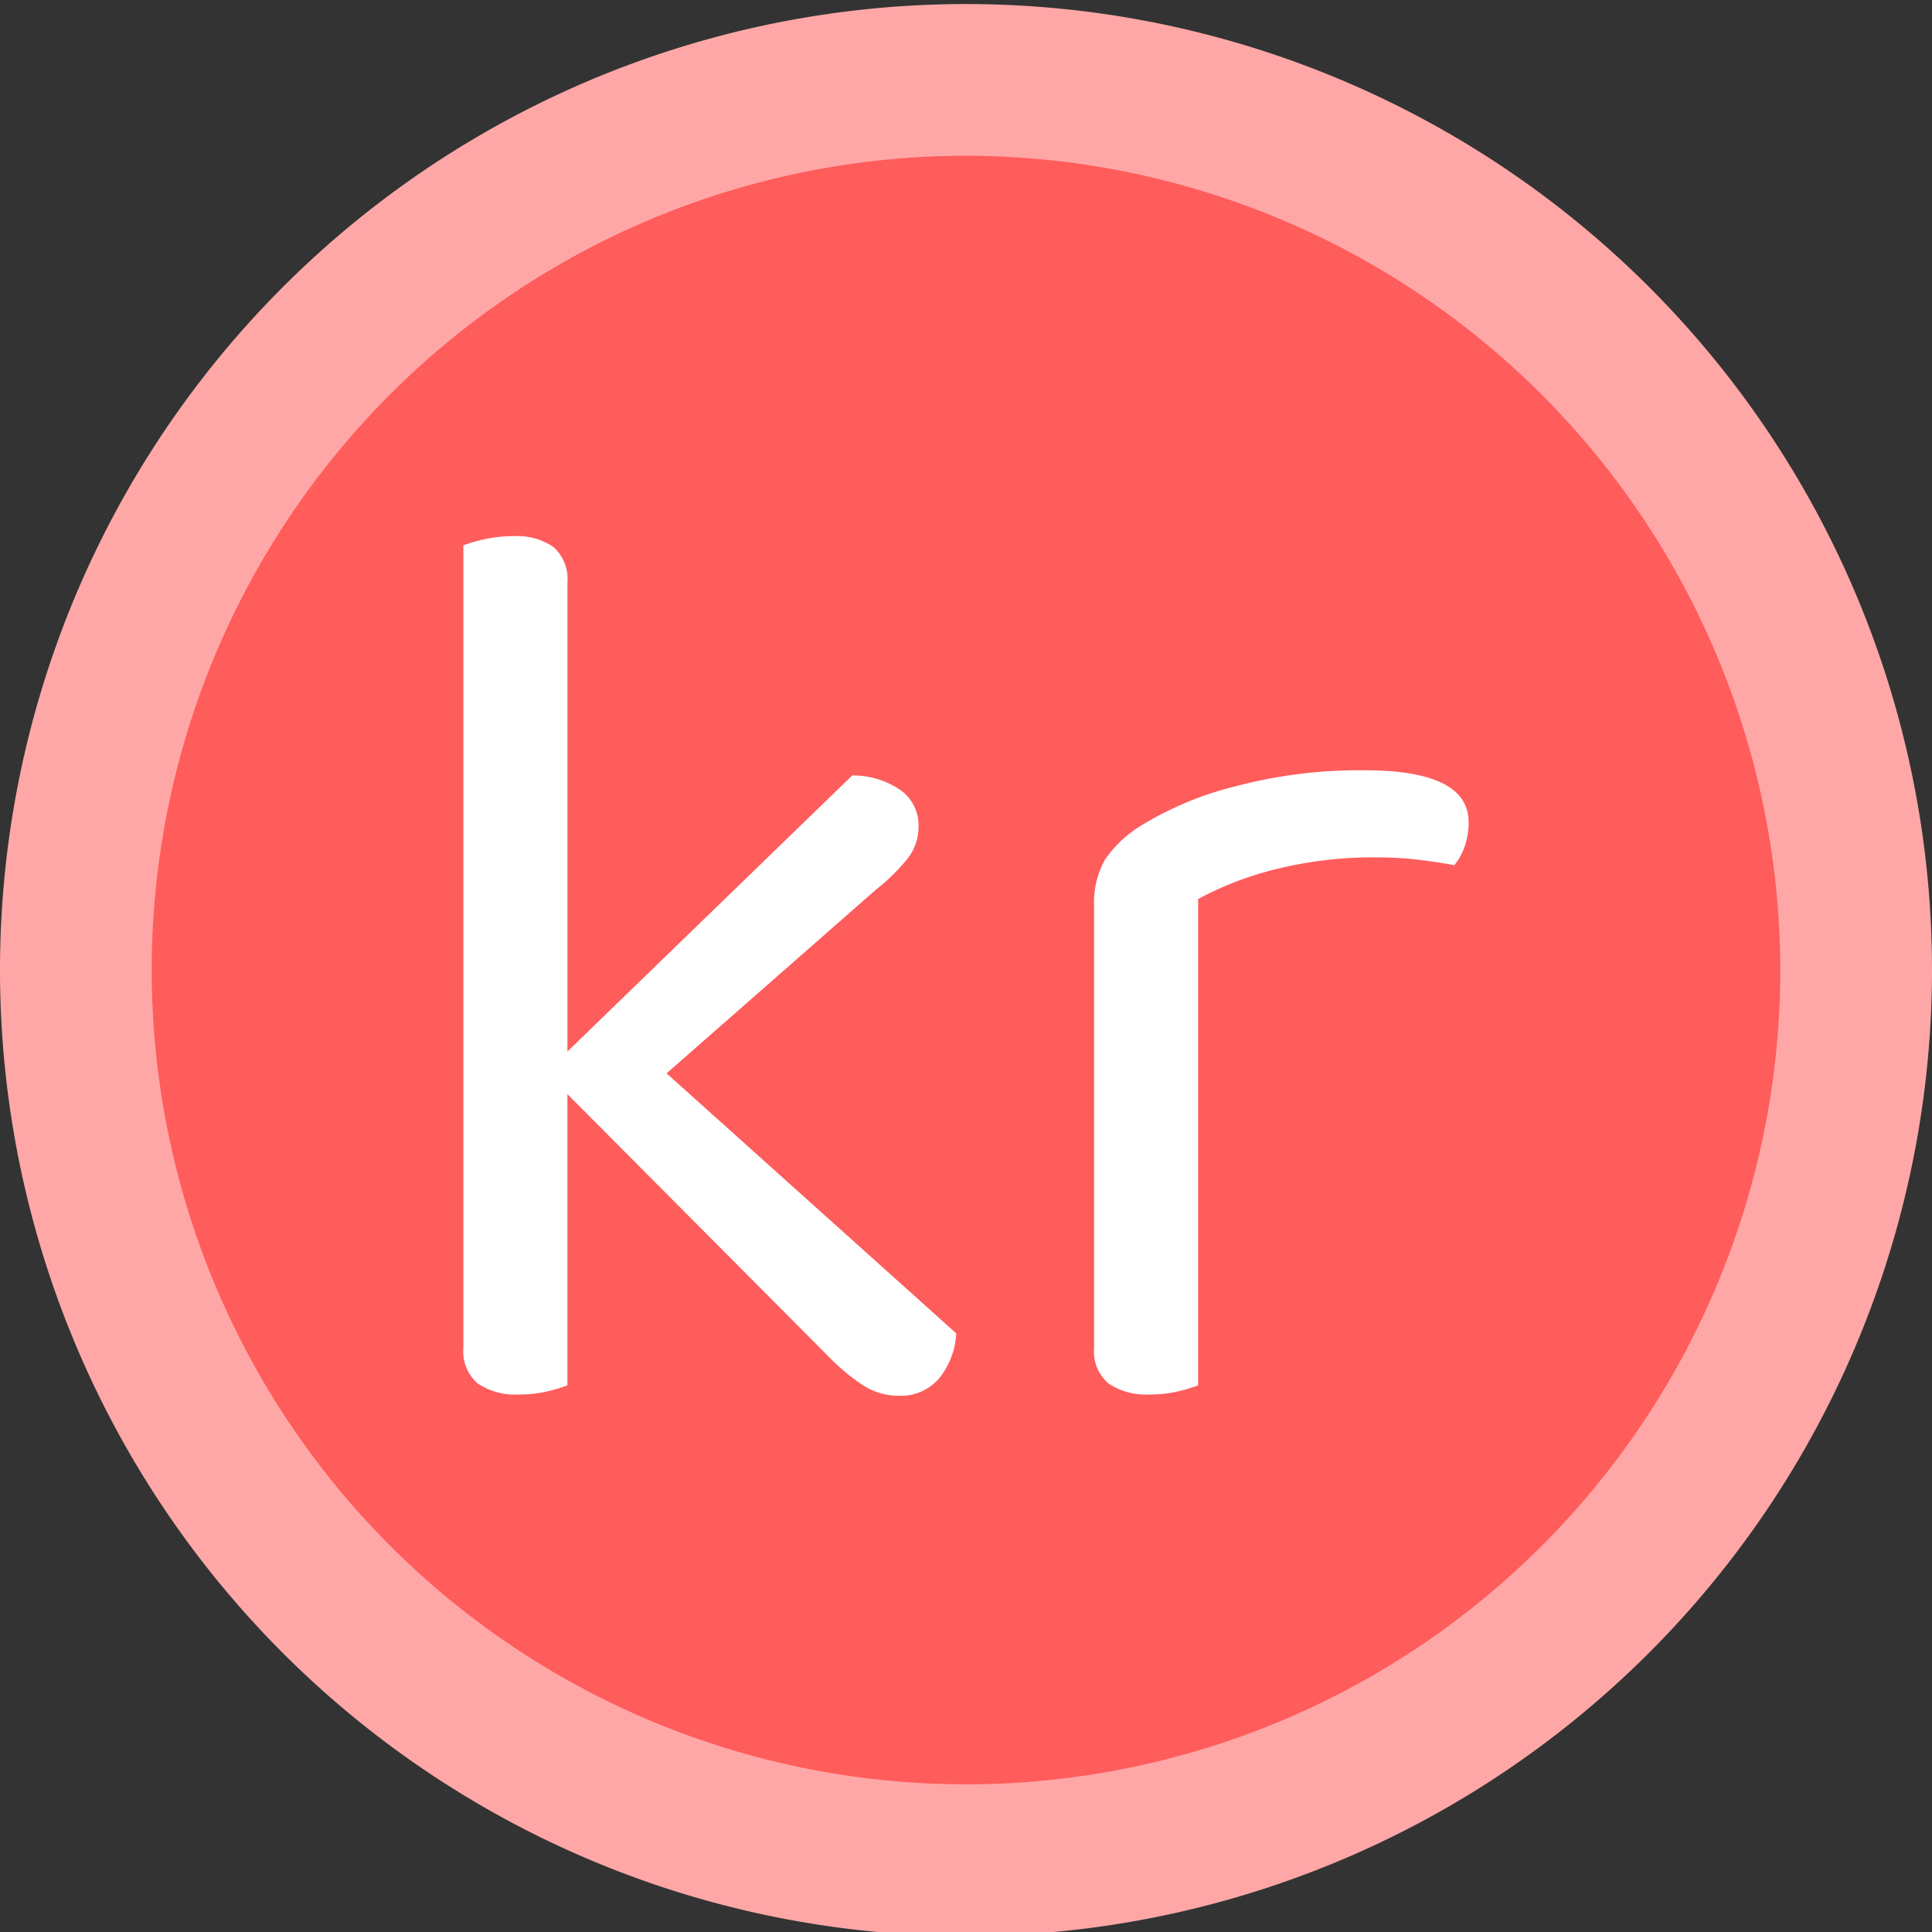
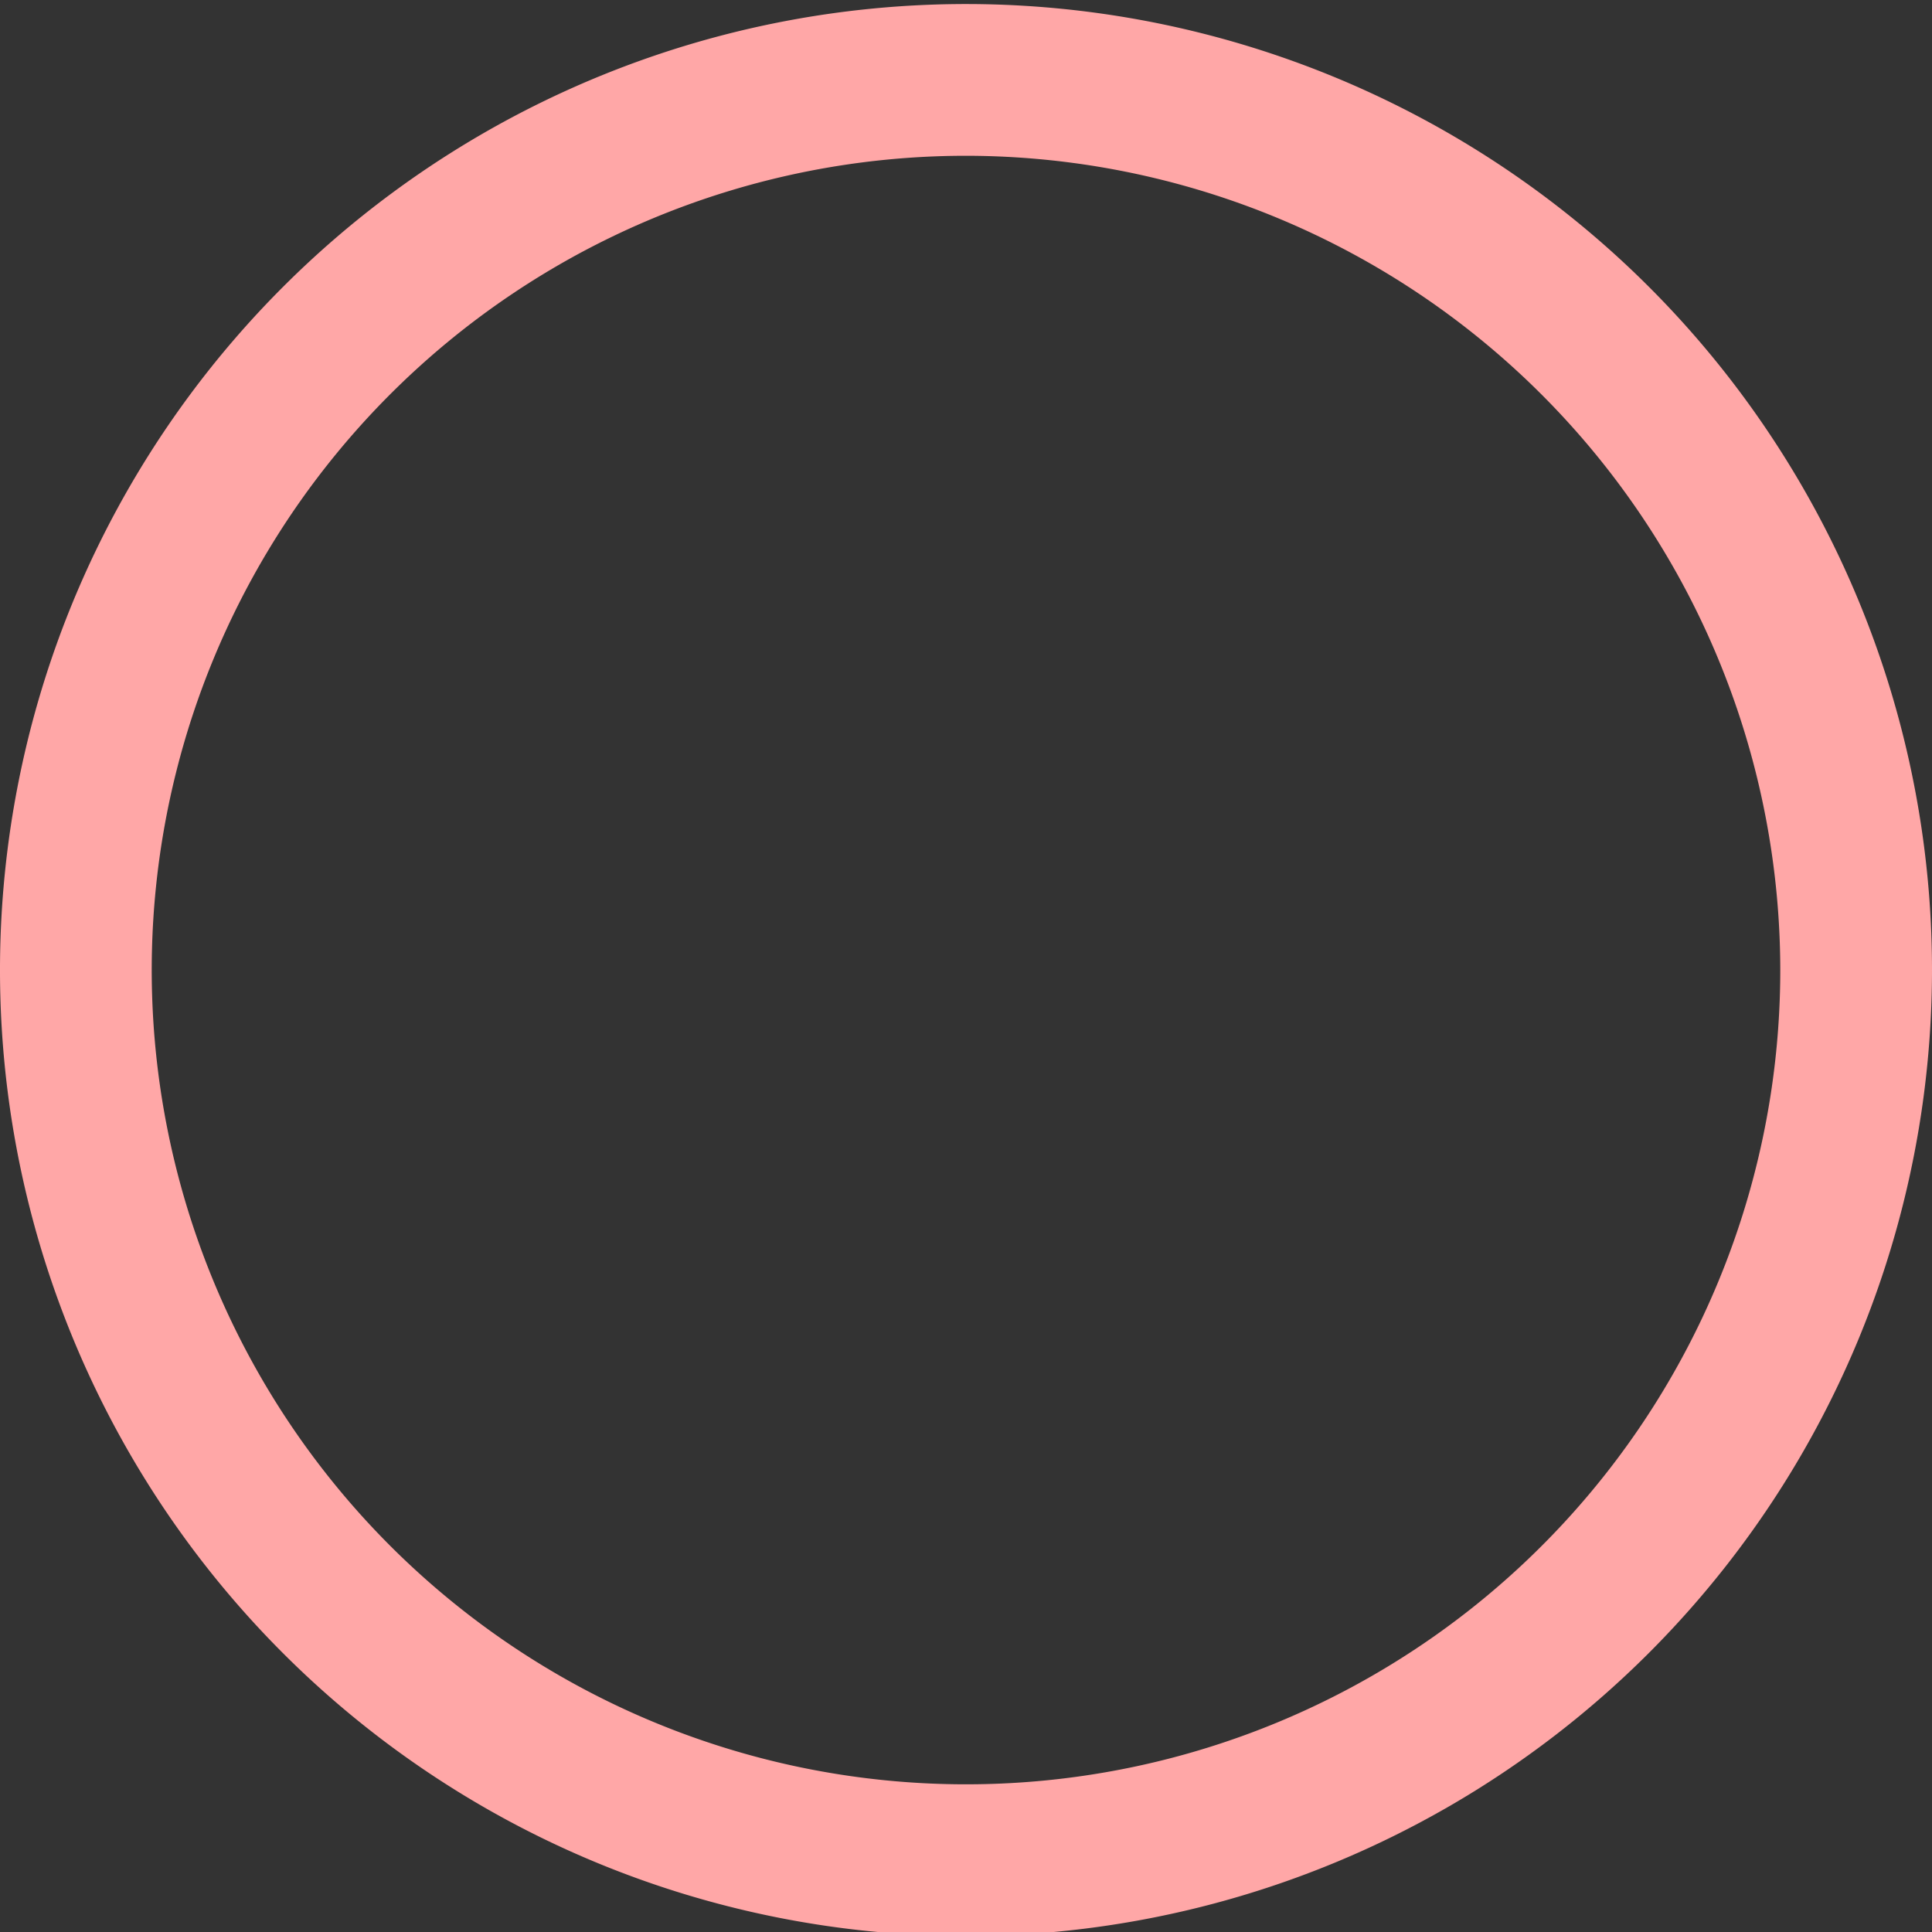
<svg xmlns="http://www.w3.org/2000/svg" viewBox="0 0 191 191">
  <rect x="0" y="0" width="191" height="191" fill="#333333" stroke="none" />
-   <circle cx="95.5" cy="94.7" fill="#ff5c5c" r="88" />
  <path d="m95.5 191.4a95.5 95.5 0 1 1 95.5-95.5 95.555 95.555 0 0 1 -95.5 95.5zm0-176a80.5 80.5 0 1 0 80.5 80.5 80.576 80.576 0 0 0 -80.5-80.5z" fill="#ffa7a7" />
  <g fill="#fff">
-     <path d="m86.565 87.98a19.651 19.651 0 0 0 3.15-3.086 5.122 5.122 0 0 0 1.093-3.214 4.269 4.269 0 0 0 -1.736-3.536 8.275 8.275 0 0 0 -4.821-1.479l-28.155 27.291v-46.319a4.291 4.291 0 0 0 -1.35-3.535 6.348 6.348 0 0 0 -4.05-1.093 12.539 12.539 0 0 0 -2.893.321 15.78 15.78 0 0 0 -1.993.578v79.324a4.184 4.184 0 0 0 1.414 3.535 6.637 6.637 0 0 0 4.114 1.093 11.725 11.725 0 0 0 2.828-.321 16.041 16.041 0 0 0 1.929-.578v-28.792l25.97 26.092a19.651 19.651 0 0 0 3.278 2.7 6.434 6.434 0 0 0 3.536 1.028 4.985 4.985 0 0 0 3.921-1.672 7.647 7.647 0 0 0 1.735-4.499l-28.636-25.705z" />
-     <path d="m134.905 76.151a48.026 48.026 0 0 0 -12.857 1.606 33.103 33.103 0 0 0 -9.128 3.793 11.853 11.853 0 0 0 -3.664 3.407 8.735 8.735 0 0 0 -1.093 4.692v43.583a4.182 4.182 0 0 0 1.414 3.535 6.637 6.637 0 0 0 4.114 1.093 11.725 11.725 0 0 0 2.828-.321 16.122 16.122 0 0 0 1.929-.578v-48.083a32.7 32.7 0 0 1 7.456-2.893 39.955 39.955 0 0 1 10.414-1.222 33.266 33.266 0 0 1 4.114.258q2.055.258 3.343.514a5.99 5.99 0 0 0 1.028-1.864 7.095 7.095 0 0 0 .386-2.378q0-5.141-10.285-5.143z" />
-   </g>
+     </g>
</svg>